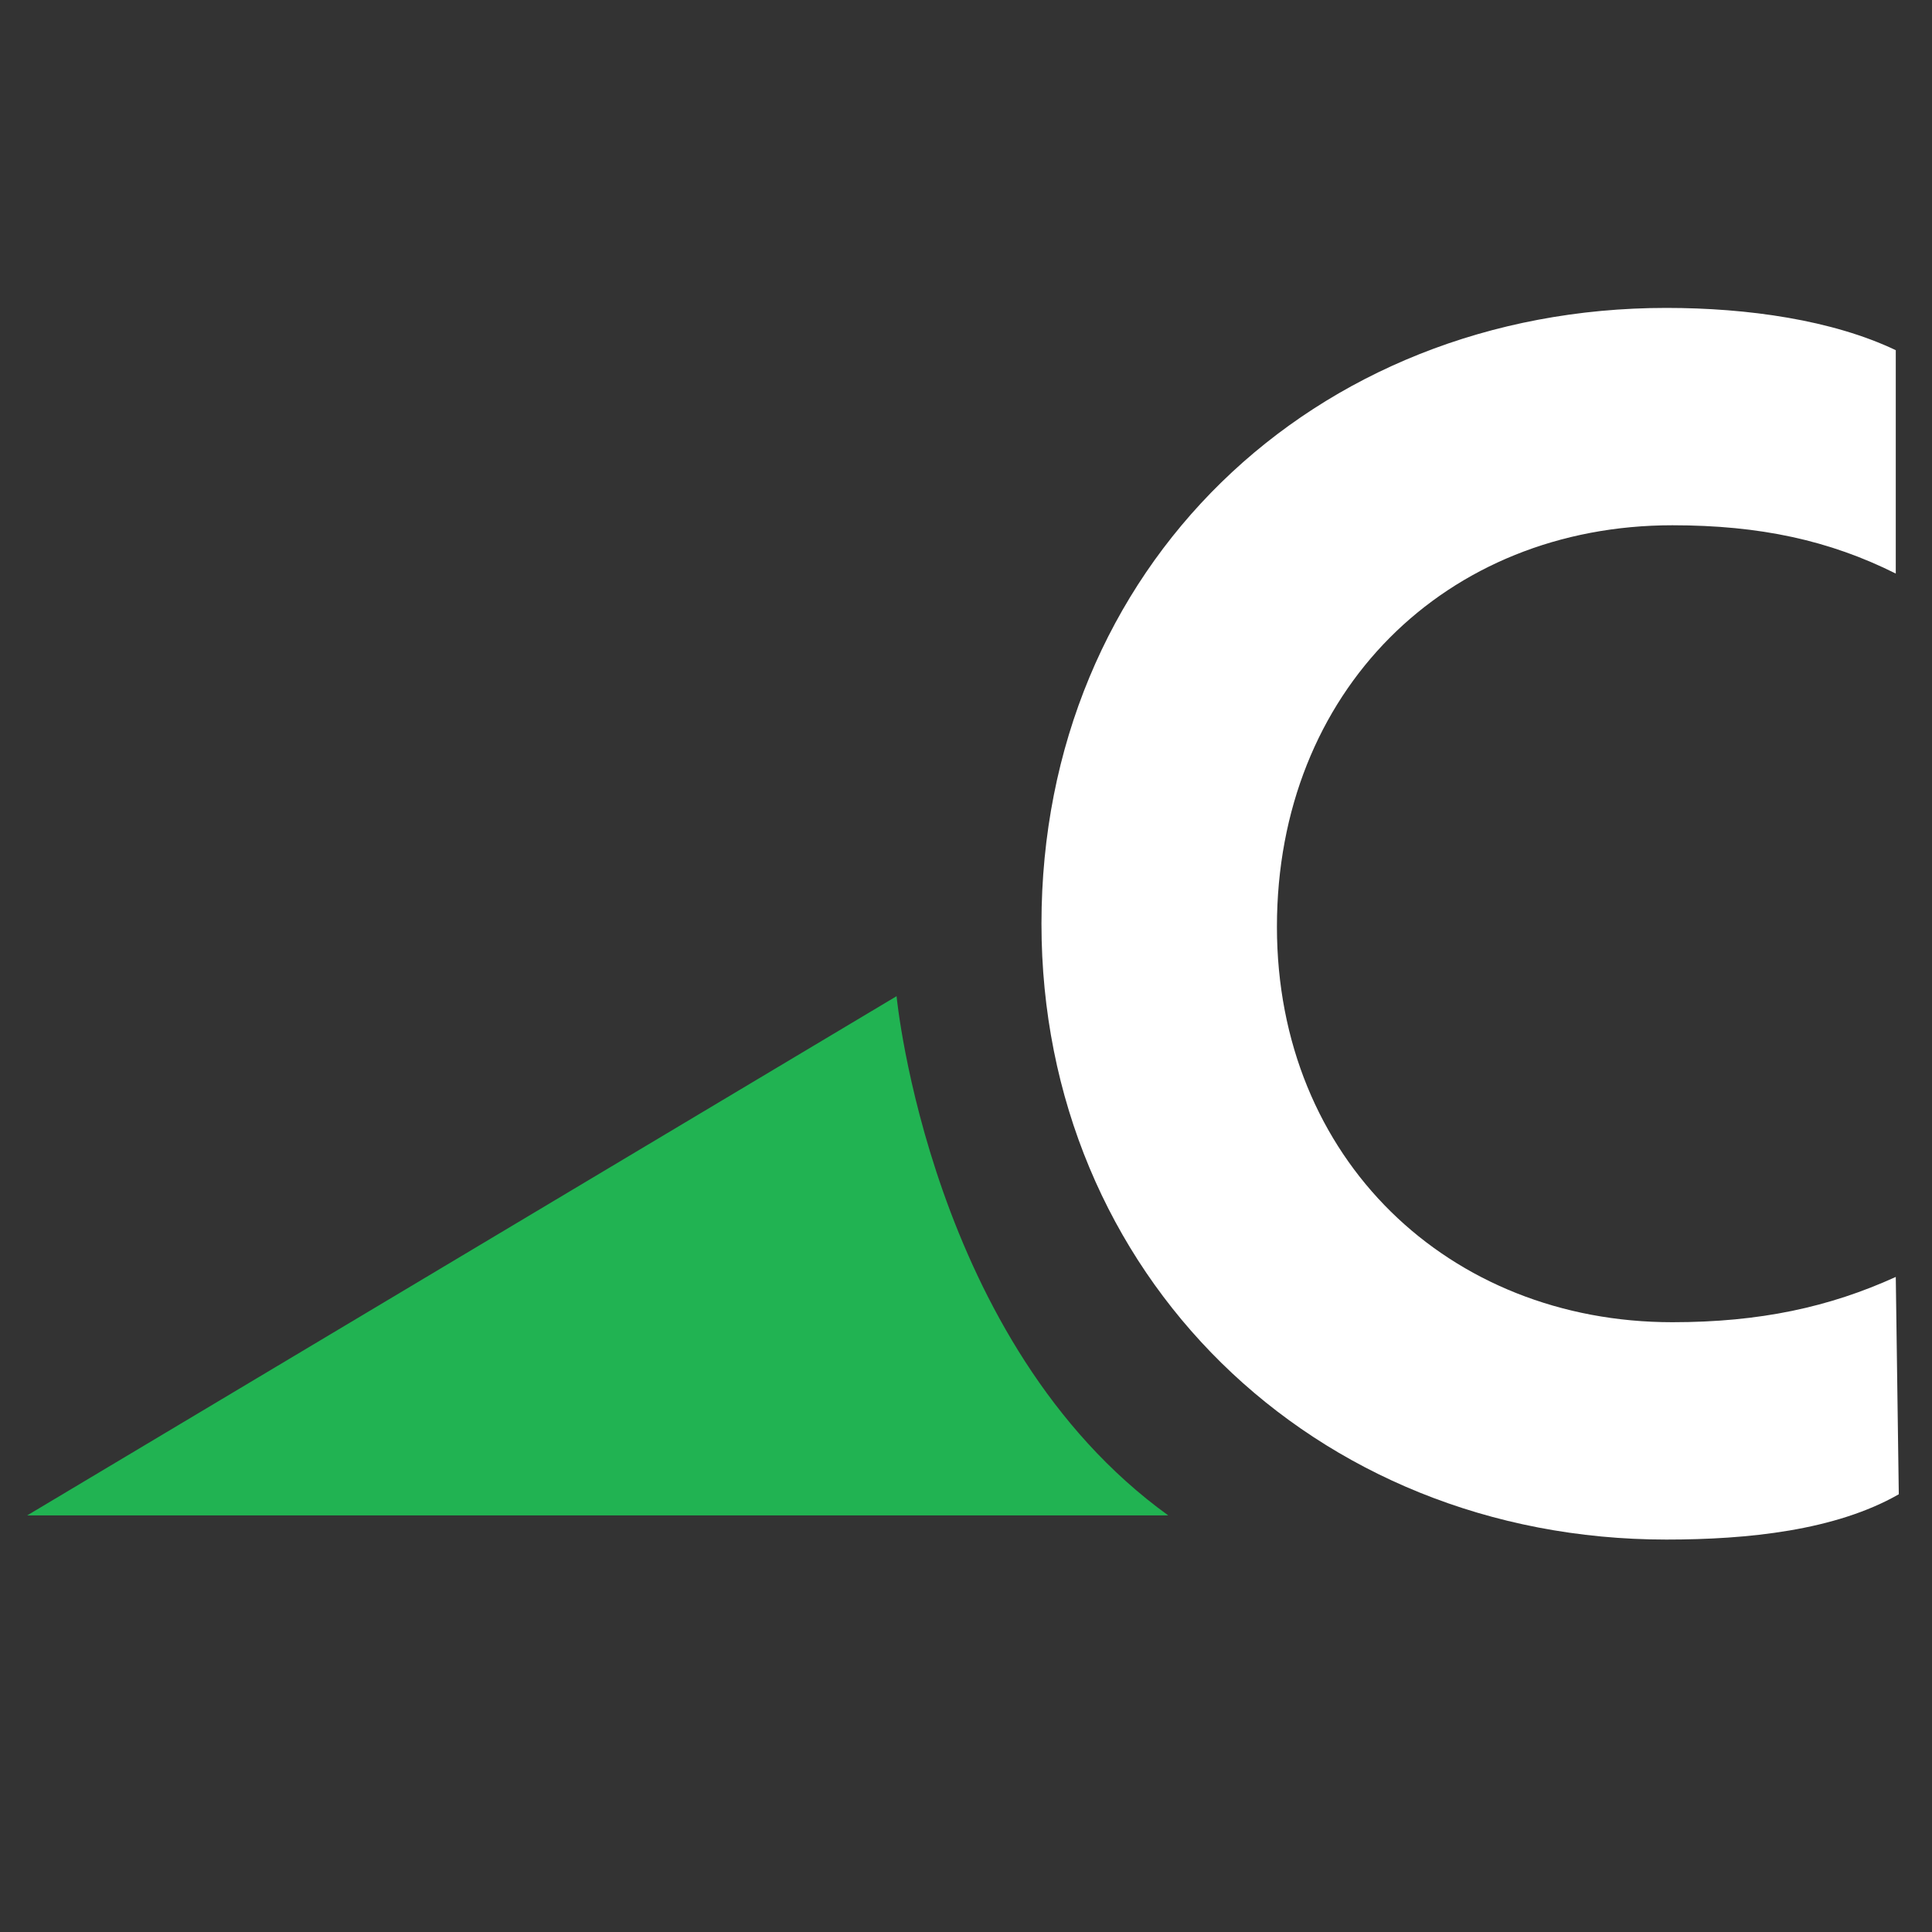
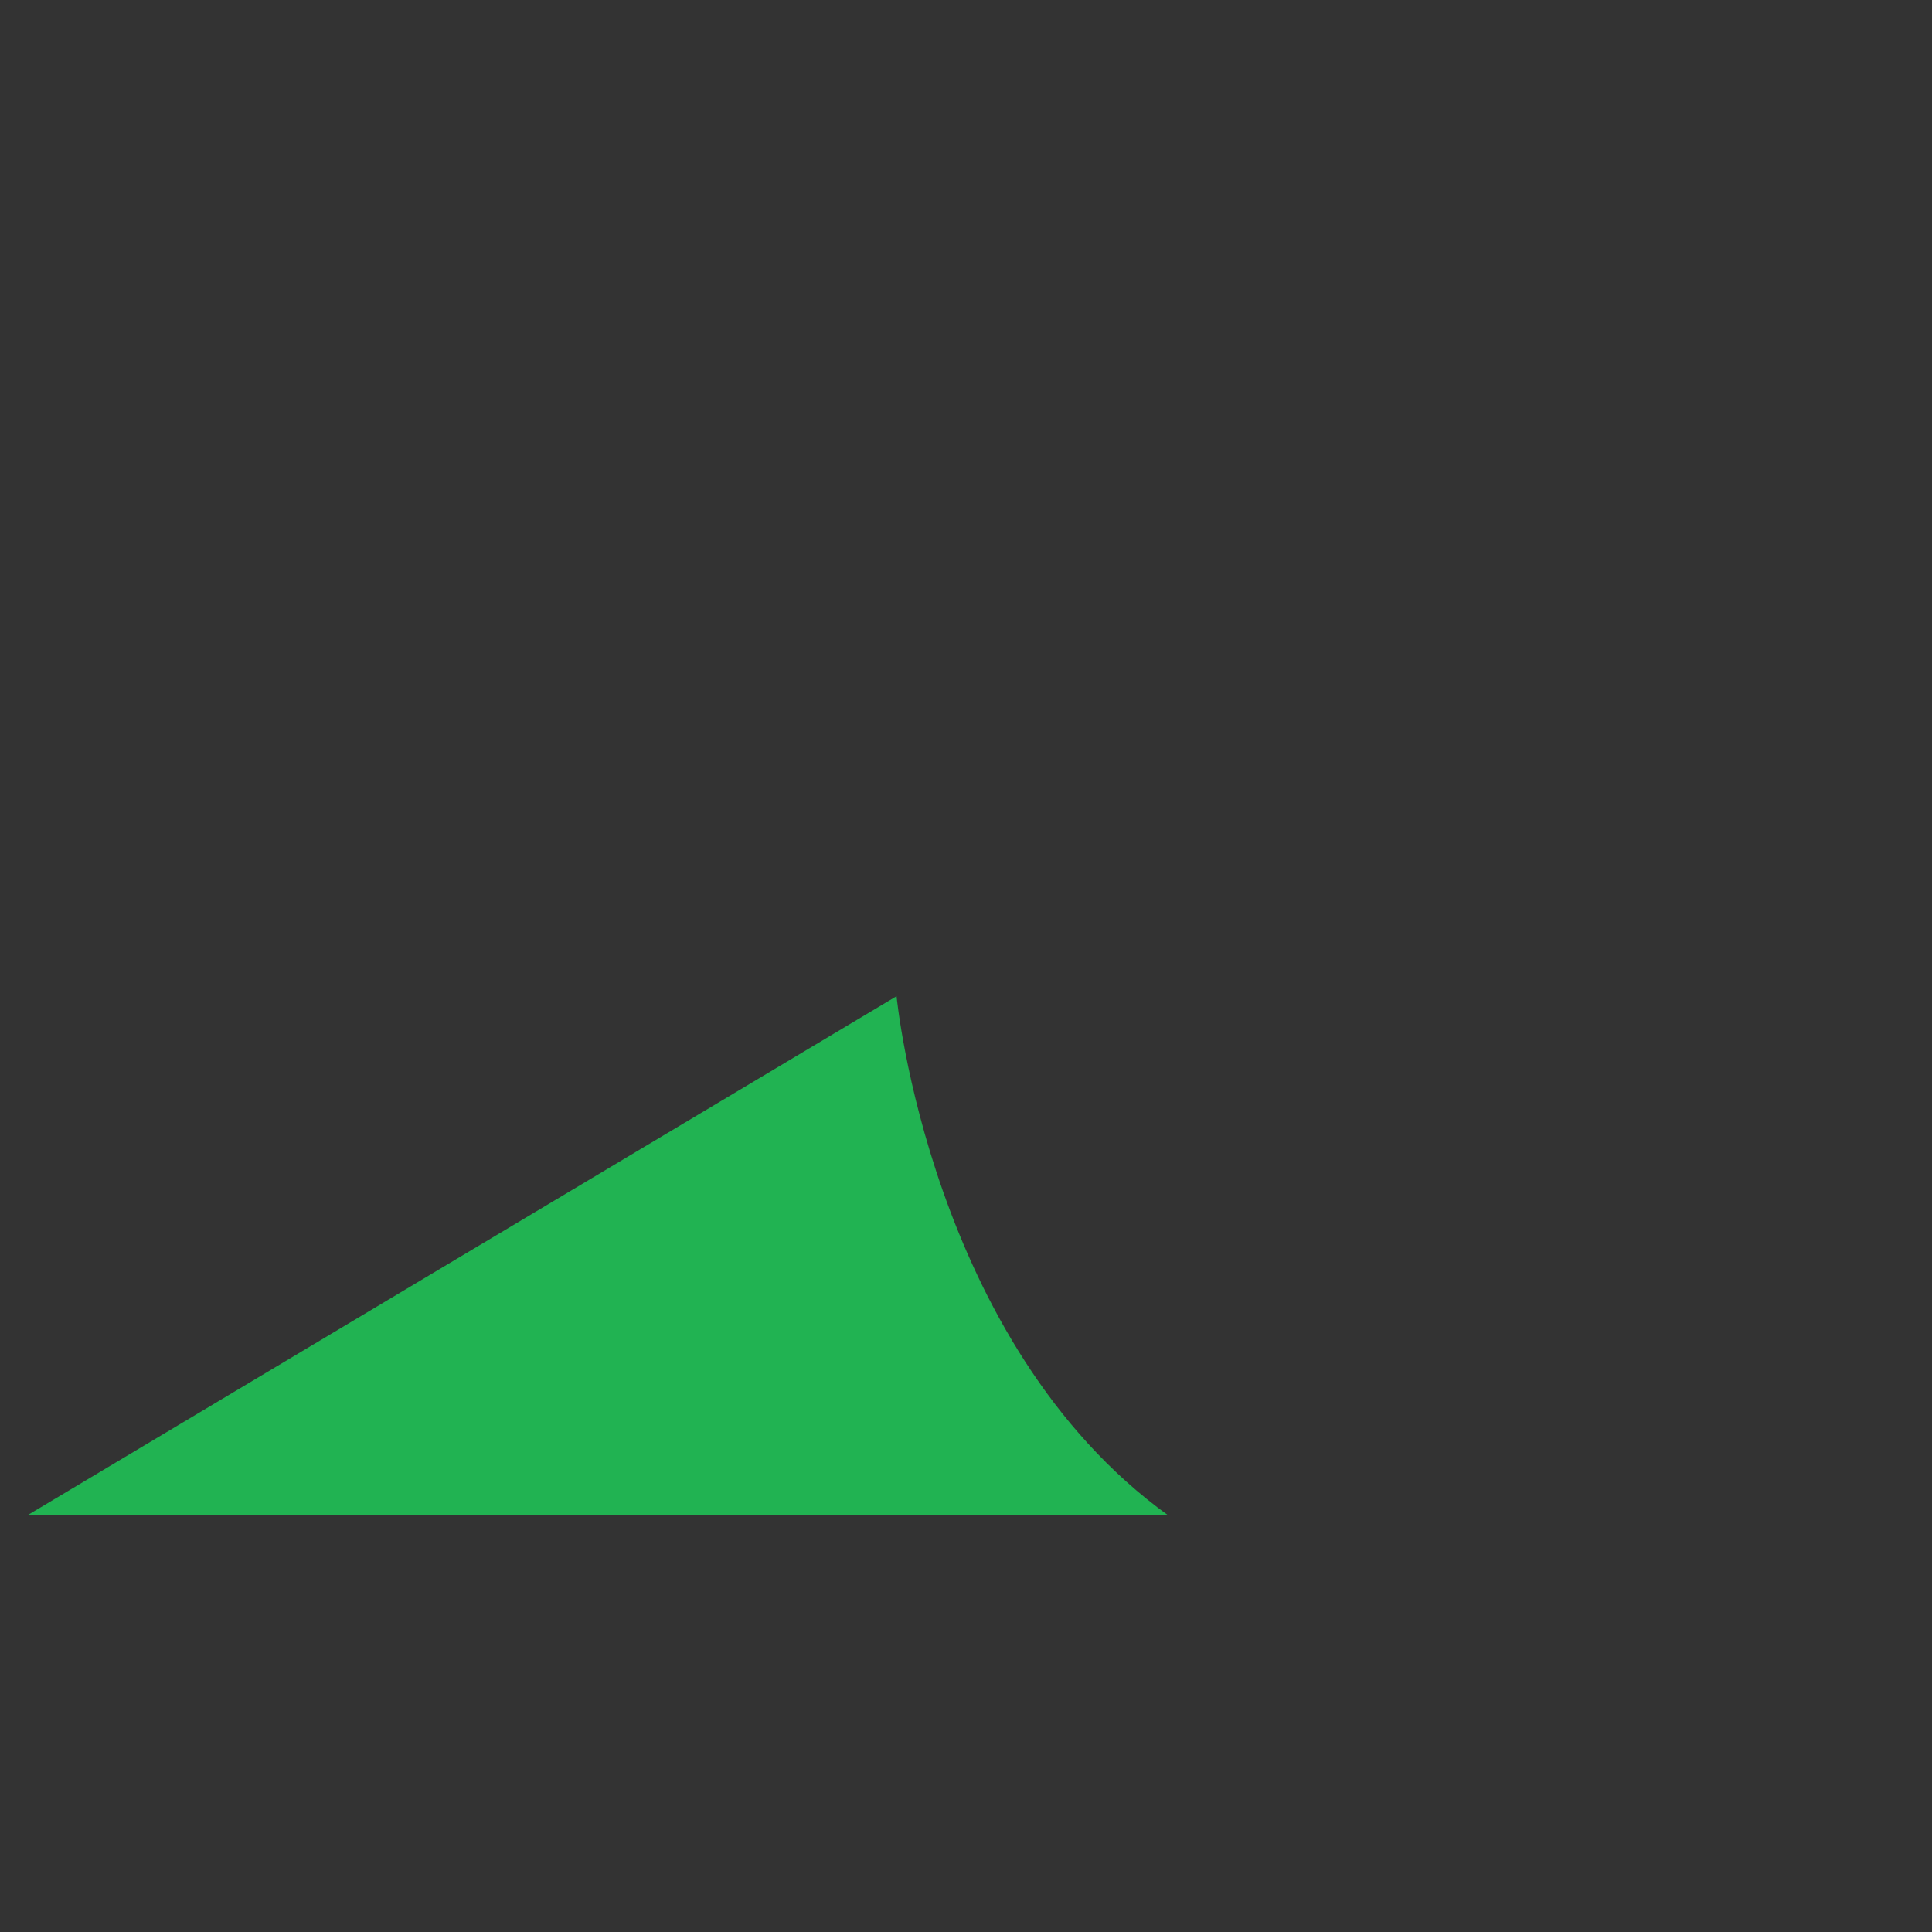
<svg xmlns="http://www.w3.org/2000/svg" version="1.1" id="Layer_1" x="0px" y="0px" viewBox="0 0 64 64" style="enable-background:new 0 0 64 64;" xml:space="preserve">
  <rect x="0" y="0" width="64" height="64" fill="#333333" stroke="none" />
  <style type="text/css">
	.st0{fill:#FFFFFF;}
	.st1{fill:#21B352;}
</style>
-   <path class="st0" d="M62.9,49.5c-2.1,1.2-5,1.5-7.7,1.5c-11.7,0-20.7-8.8-20.7-20.4c0-11.8,9-20.4,20.7-20.4c2.7,0,5.5,0.4,7.6,1.4  v7.4c-2.2-1.1-4.5-1.6-7.4-1.6c-7.5,0-13.1,5.5-13.1,13.3c0,7.7,5.7,13.1,13.1,13.1c2.9,0,5.2-0.5,7.4-1.5L62.9,49.5L62.9,49.5z" />
  <path class="st1" d="M0.9,50.2h37.8c-7.9-5.7-9-17.2-9-17.2L0.9,50.2z" />
</svg>